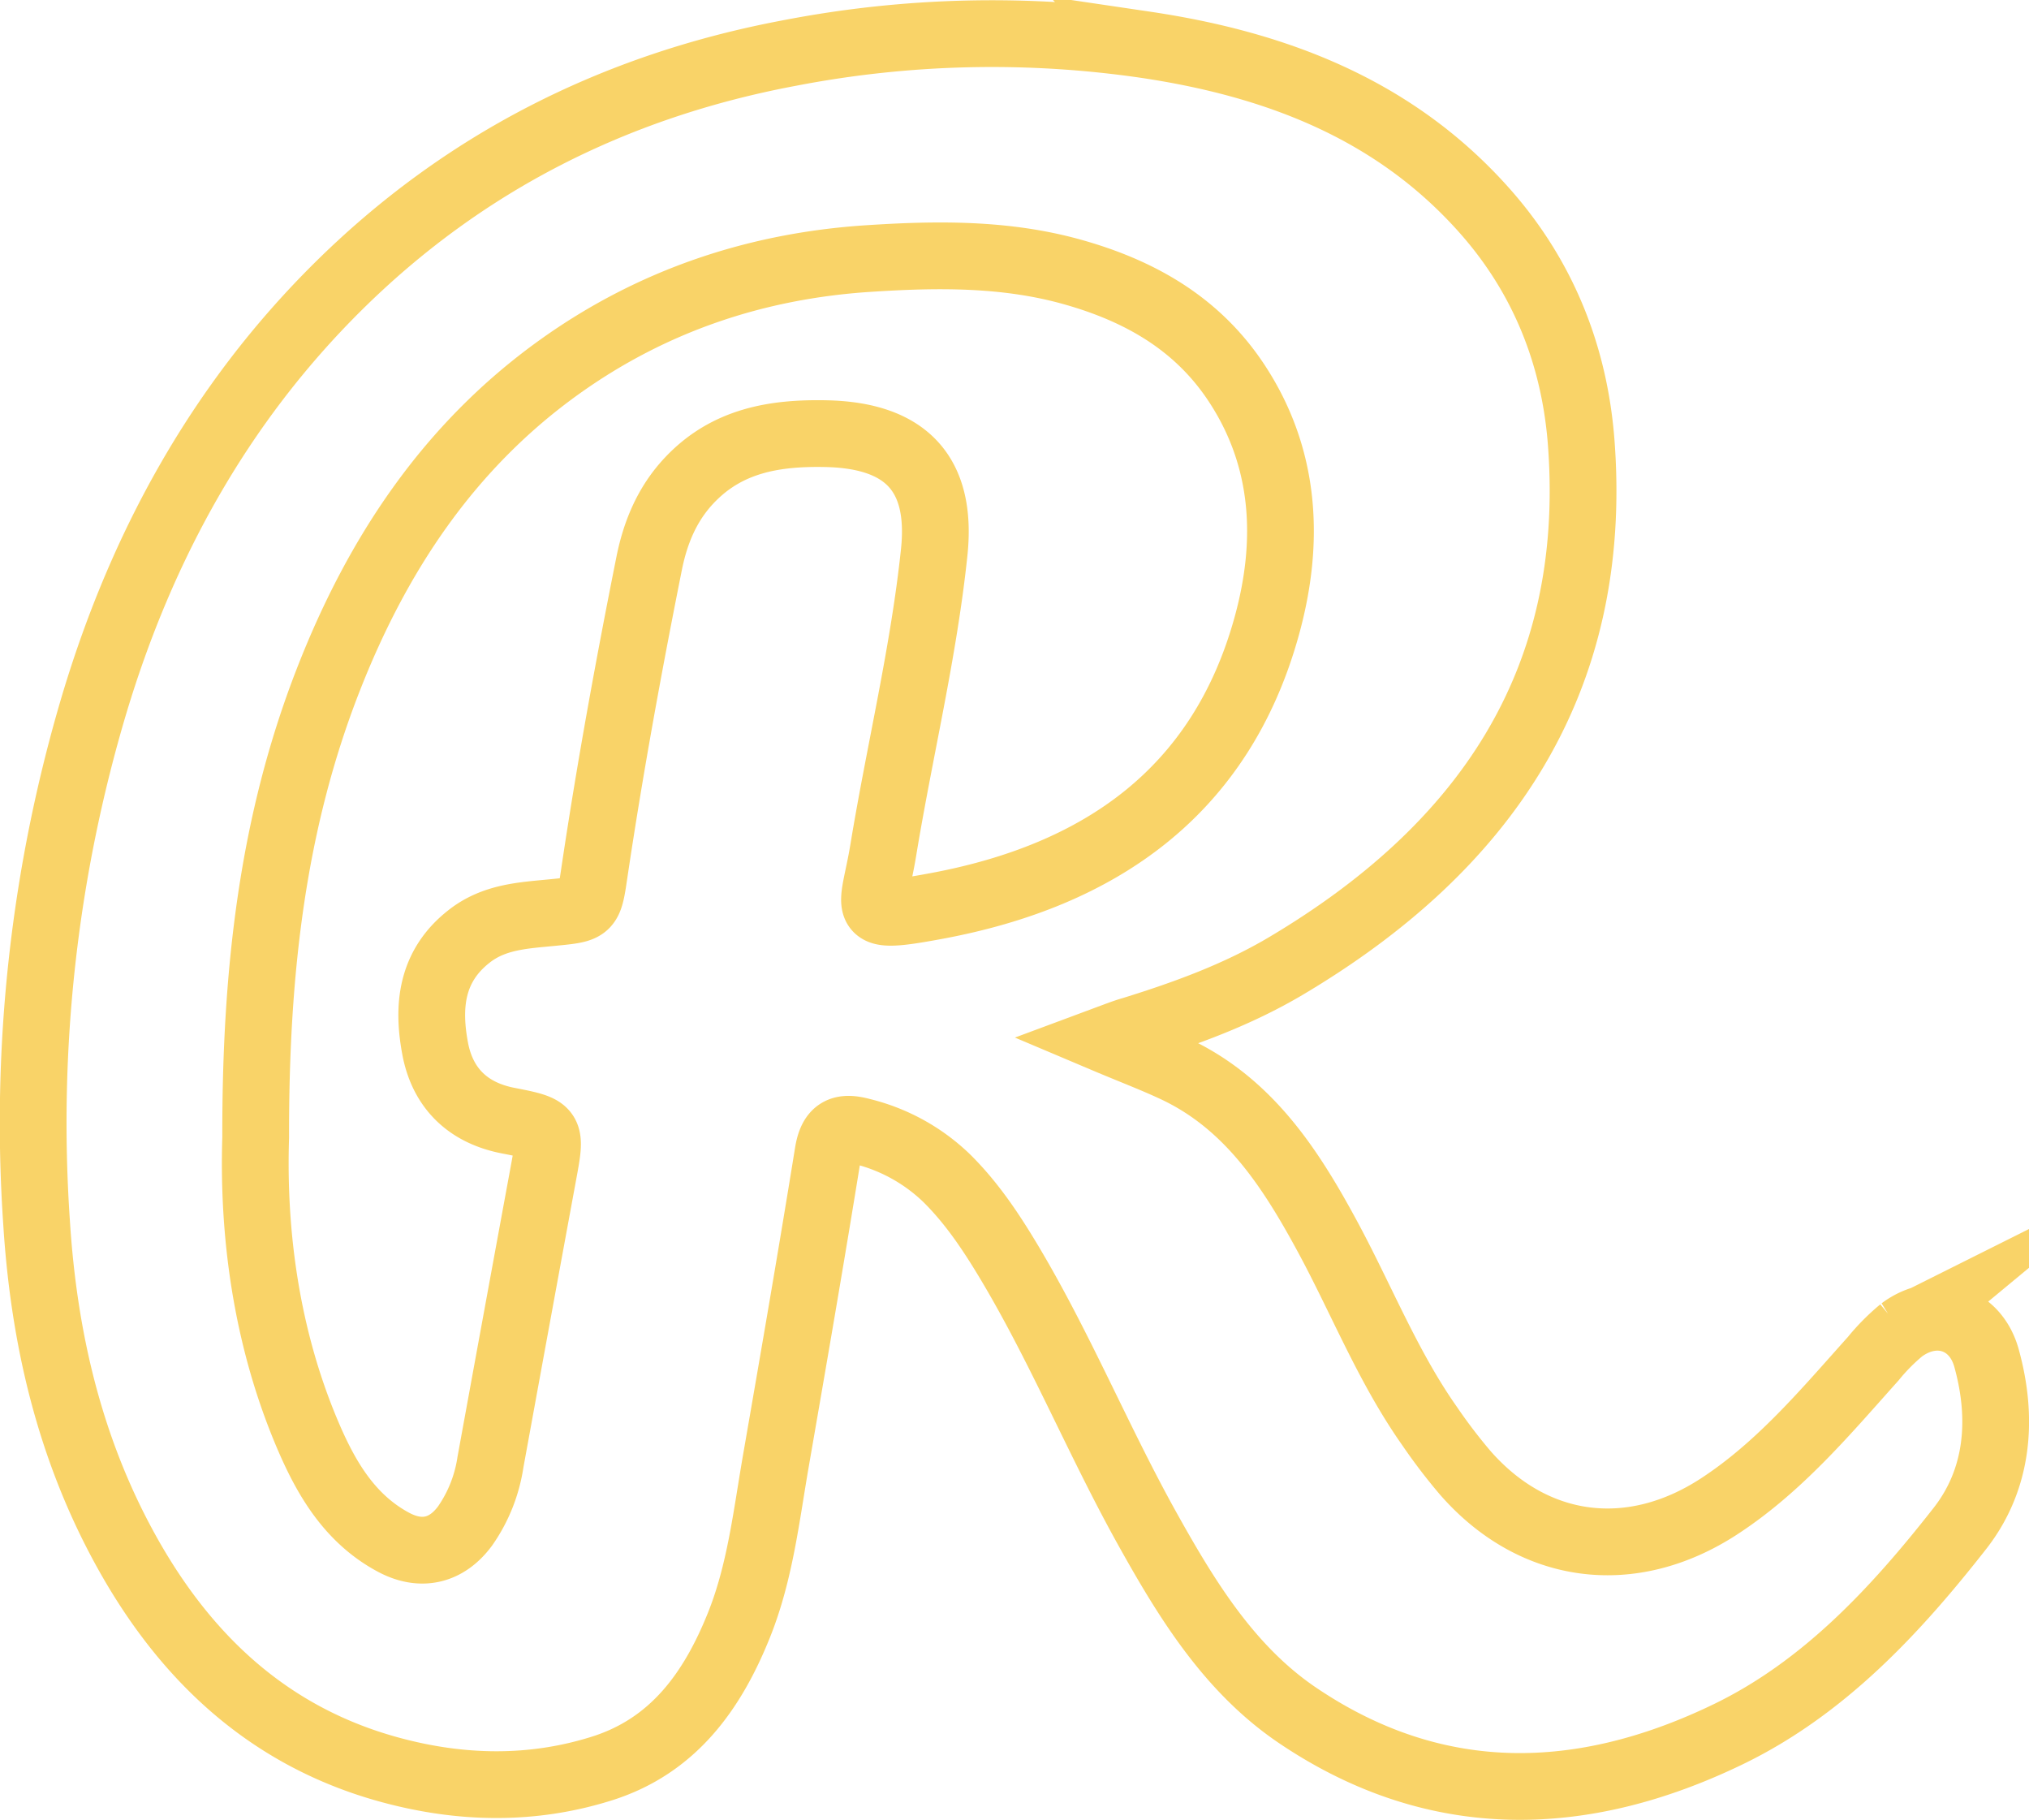
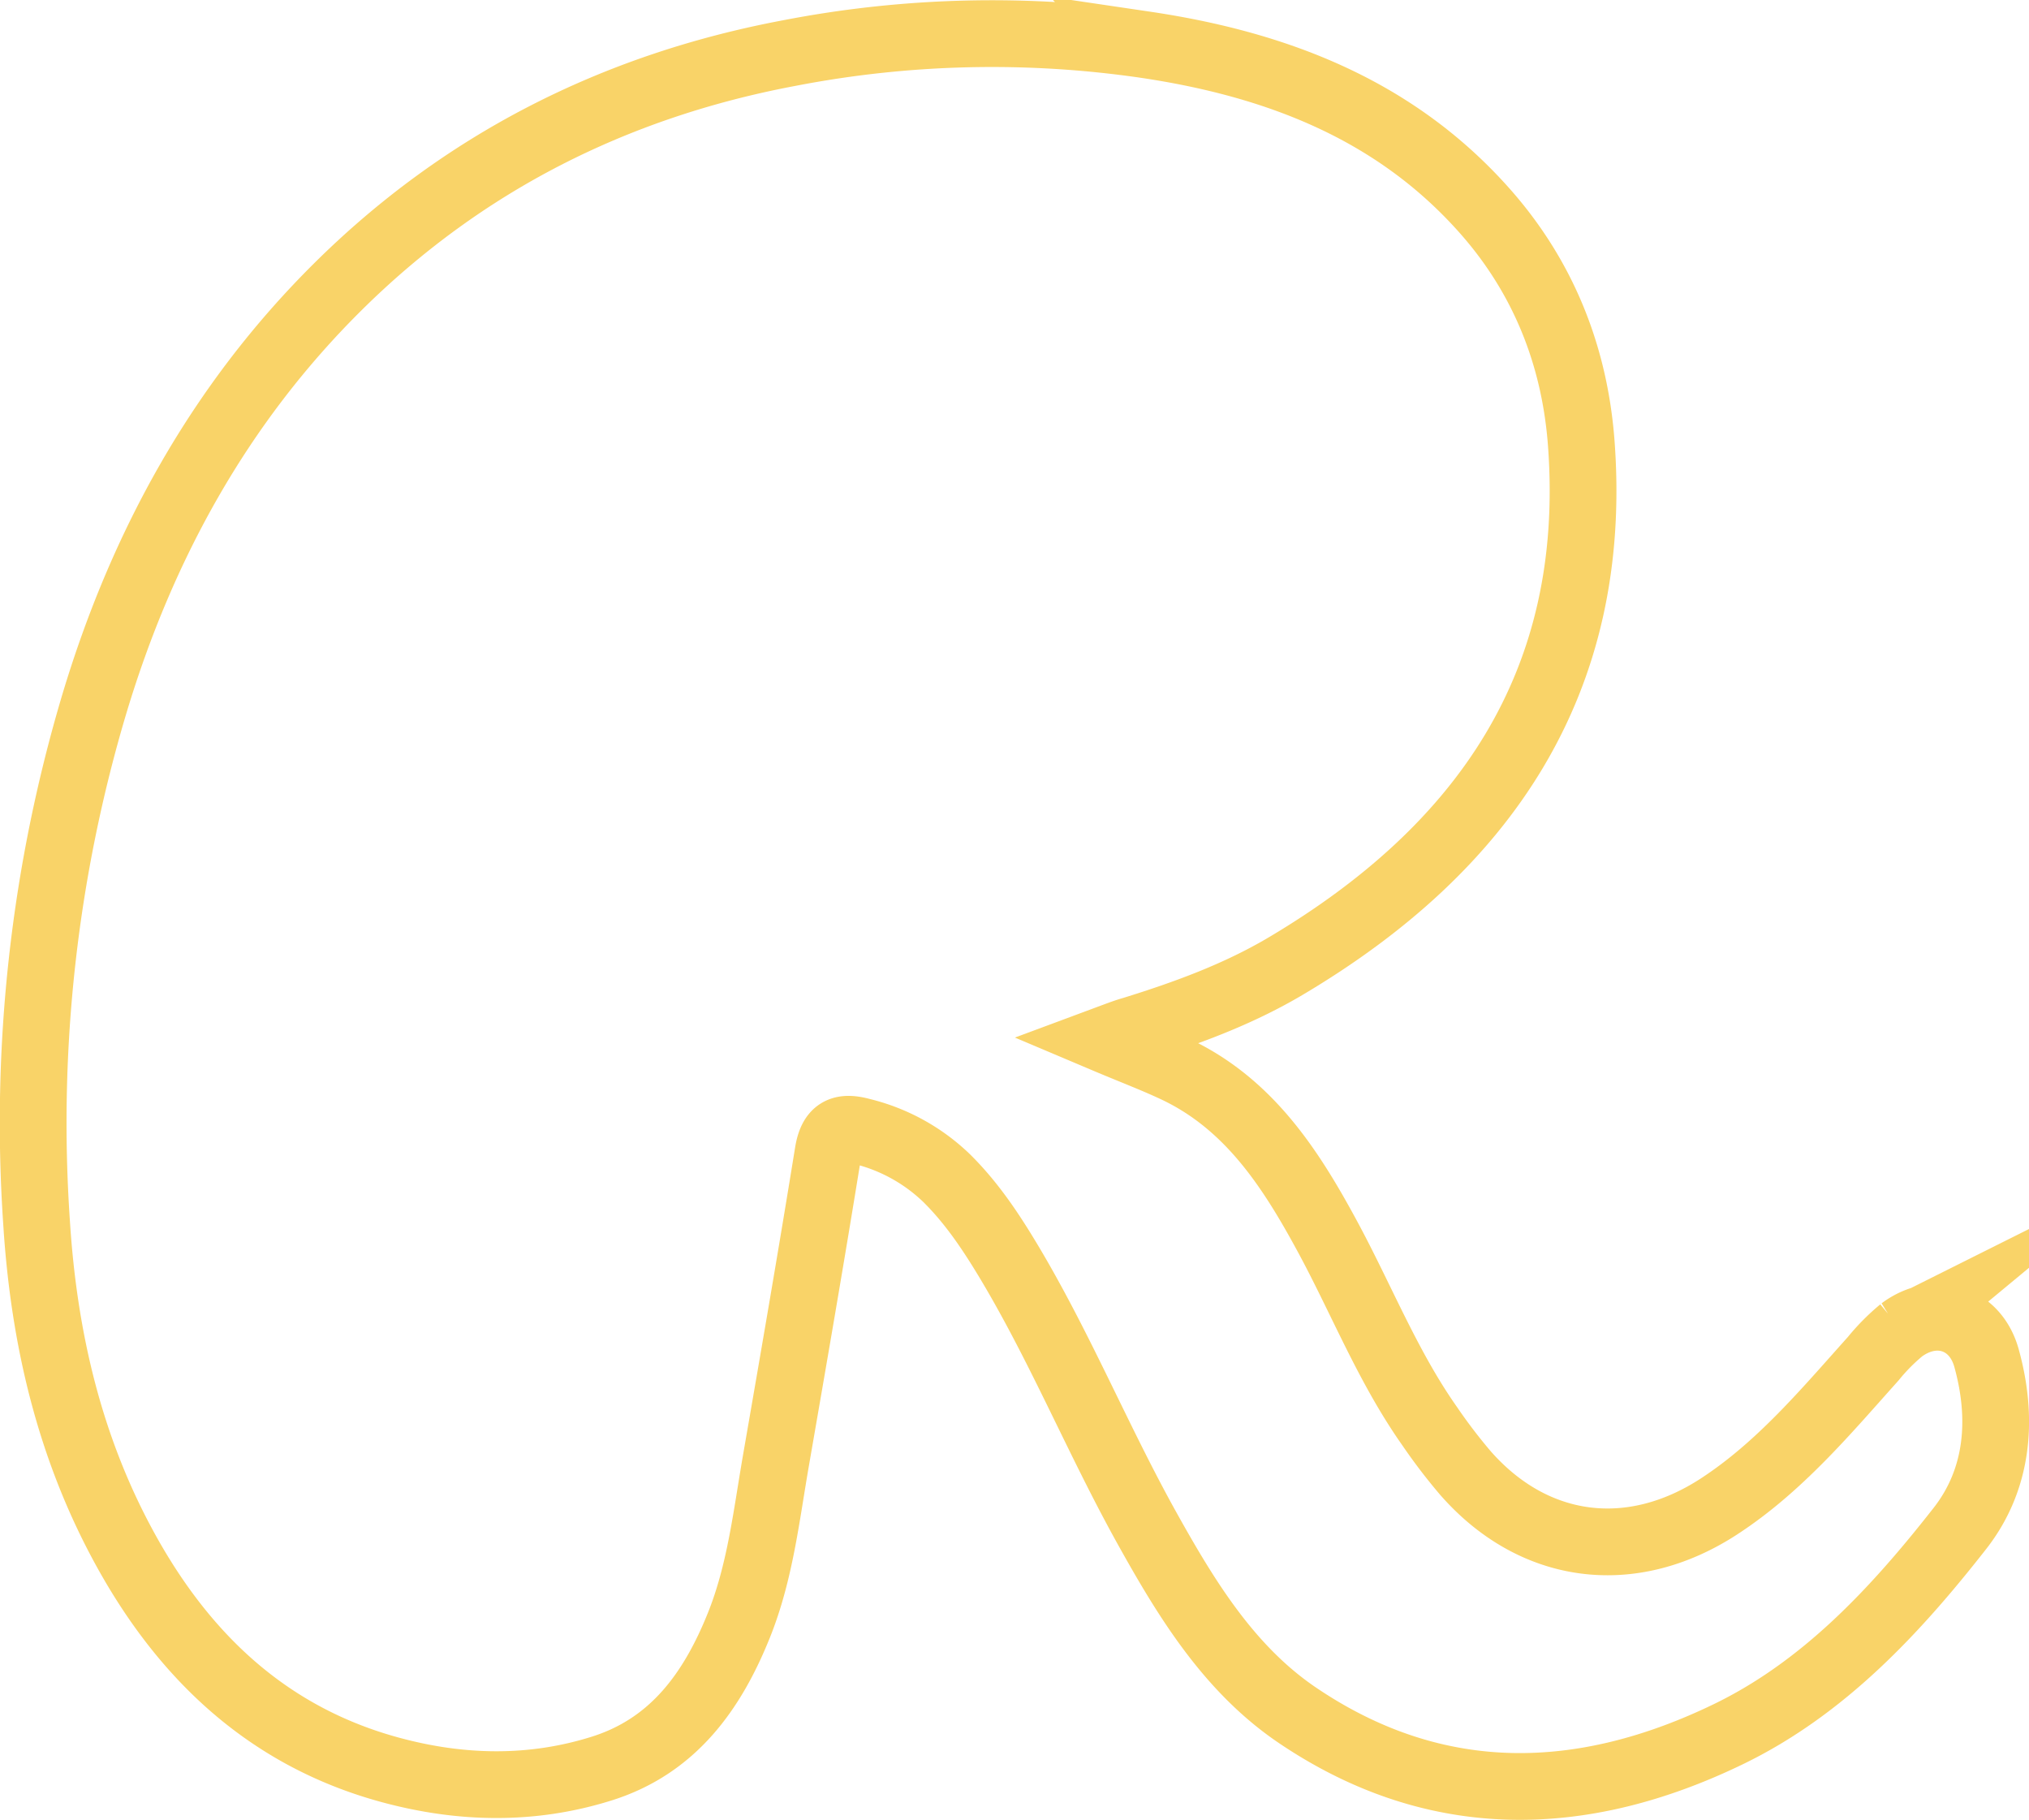
<svg xmlns="http://www.w3.org/2000/svg" viewBox="0 0 425.58 381.65">
  <defs>
    <style>.cls-1{fill:none;stroke:#f9d368;stroke-miterlimit:10;stroke-width:14px;}</style>
  </defs>
  <title>81</title>
  <g id="Слой_2" data-name="Слой 2">
    <g id="Слой_1-2" data-name="Слой 1">
      <path class="cls-1" d="M231.84,218c2.69-1,4.17-1.58,5.69-2,11.17-3.46,22.17-7.48,32.22-13.45,41.47-24.62,65.59-59.34,61.93-109.42-1.34-18.4-7.94-35.06-20.34-49-18.94-21.32-43.92-30.73-71.23-34.77a223.63,223.63,0,0,0-74.56,1.77C129,18,97.14,34.05,70.74,60.26,46.11,84.71,29.82,114.33,19.85,147.4A307.19,307.19,0,0,0,7.68,256.51c1.54,24.12,6.91,47.12,18.59,68.38,12.44,22.65,30.1,39.35,55.63,46.27,14.75,4,29.68,4.33,44.38-.31,14.94-4.72,23.14-16.2,28.69-30,4.46-11.07,5.76-22.91,7.78-34.55,3.73-21.5,7.45-43,10.93-64.54.77-4.74,2.88-5.66,7.13-4.49a39,39,0,0,1,17.72,9.76c5.41,5.34,9.5,11.55,13.35,18,10.67,17.92,18.58,37.25,28.71,55.45,8.32,14.94,17.3,29.65,31.72,39.34,29.05,19.55,59.74,18.59,90.2,3.85,20-9.68,35.08-25.92,48.57-43.14,8.1-10.34,9.11-23.05,5.59-35.74-2.33-8.41-10.78-11.12-17.82-5.87a42.93,42.93,0,0,0-5.94,6c-10,11.16-19.64,22.71-32.37,31-18.44,12-38.86,9.28-53.15-7a116,116,0,0,1-7.57-9.92c-8.78-12.47-14.32-26.69-21.55-40-7.78-14.35-16.61-27.84-32.19-35C241.77,222,237.35,220.33,231.84,218Z" />
-       <path class="cls-1" d="M53.63,238.51c-.07-35,3.58-66.09,15.19-95.86,10.24-26.26,25.29-49.09,48.59-65.75,19.36-13.84,41.16-21.15,64.71-22.68,14.26-.93,28.64-1.14,42.7,2.78,13.91,3.88,25.9,10.56,34.17,22.76,10.82,16,11.58,33.82,6.74,51.41-9.61,34.95-35.09,52.46-69.32,58.82-16.76,3.11-13.29,1.31-11.15-11.67,3.43-20.86,8.48-41.46,10.69-62.52,1.73-16.52-6-24.51-22.68-24.86-10.89-.23-20.89,1.46-28.76,9.87-4.62,4.93-7.06,10.89-8.35,17.33-4.31,21.56-8.26,43.18-11.5,64.93-1.13,7.62-1.07,7.54-8.8,8.3-6.1.6-12.23.86-17.48,5-8,6.26-8.75,14.72-7.11,23.5C92.8,228.06,98,233.33,106.58,235c9.14,1.77,9.09,1.89,7.37,11.19q-5.57,30.22-11.08,60.44A31.44,31.44,0,0,1,97.55,320c-3.88,5.25-9.23,6.5-15,3.42-8.88-4.75-13.82-12.86-17.65-21.66C55.68,280.54,53,258.19,53.63,238.51Z" />
    </g>
  </g>
</svg>